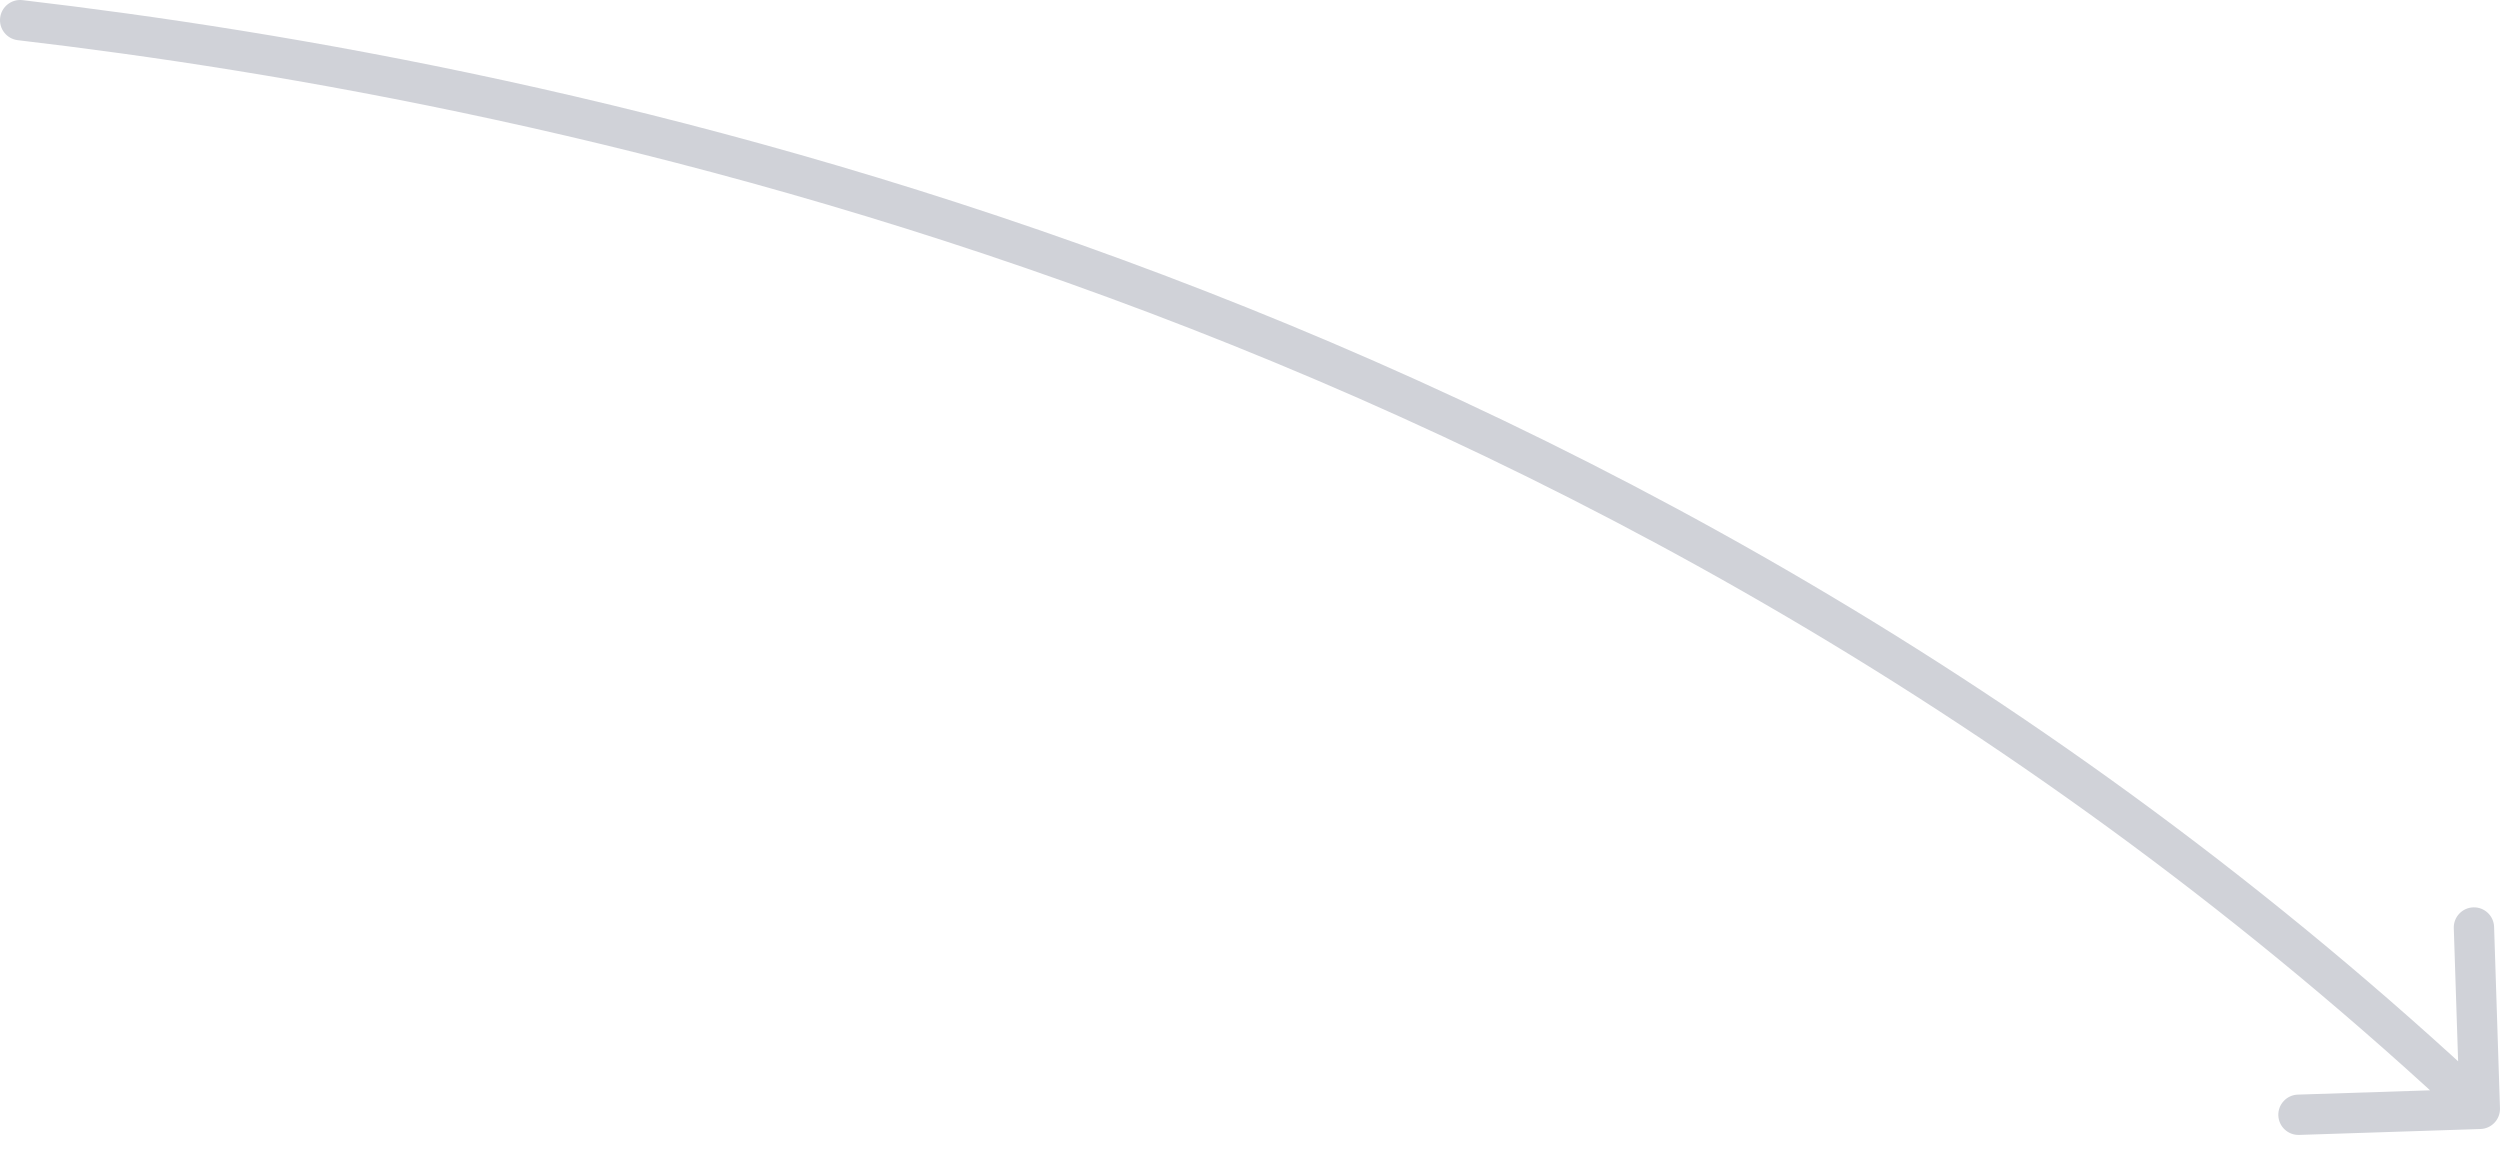
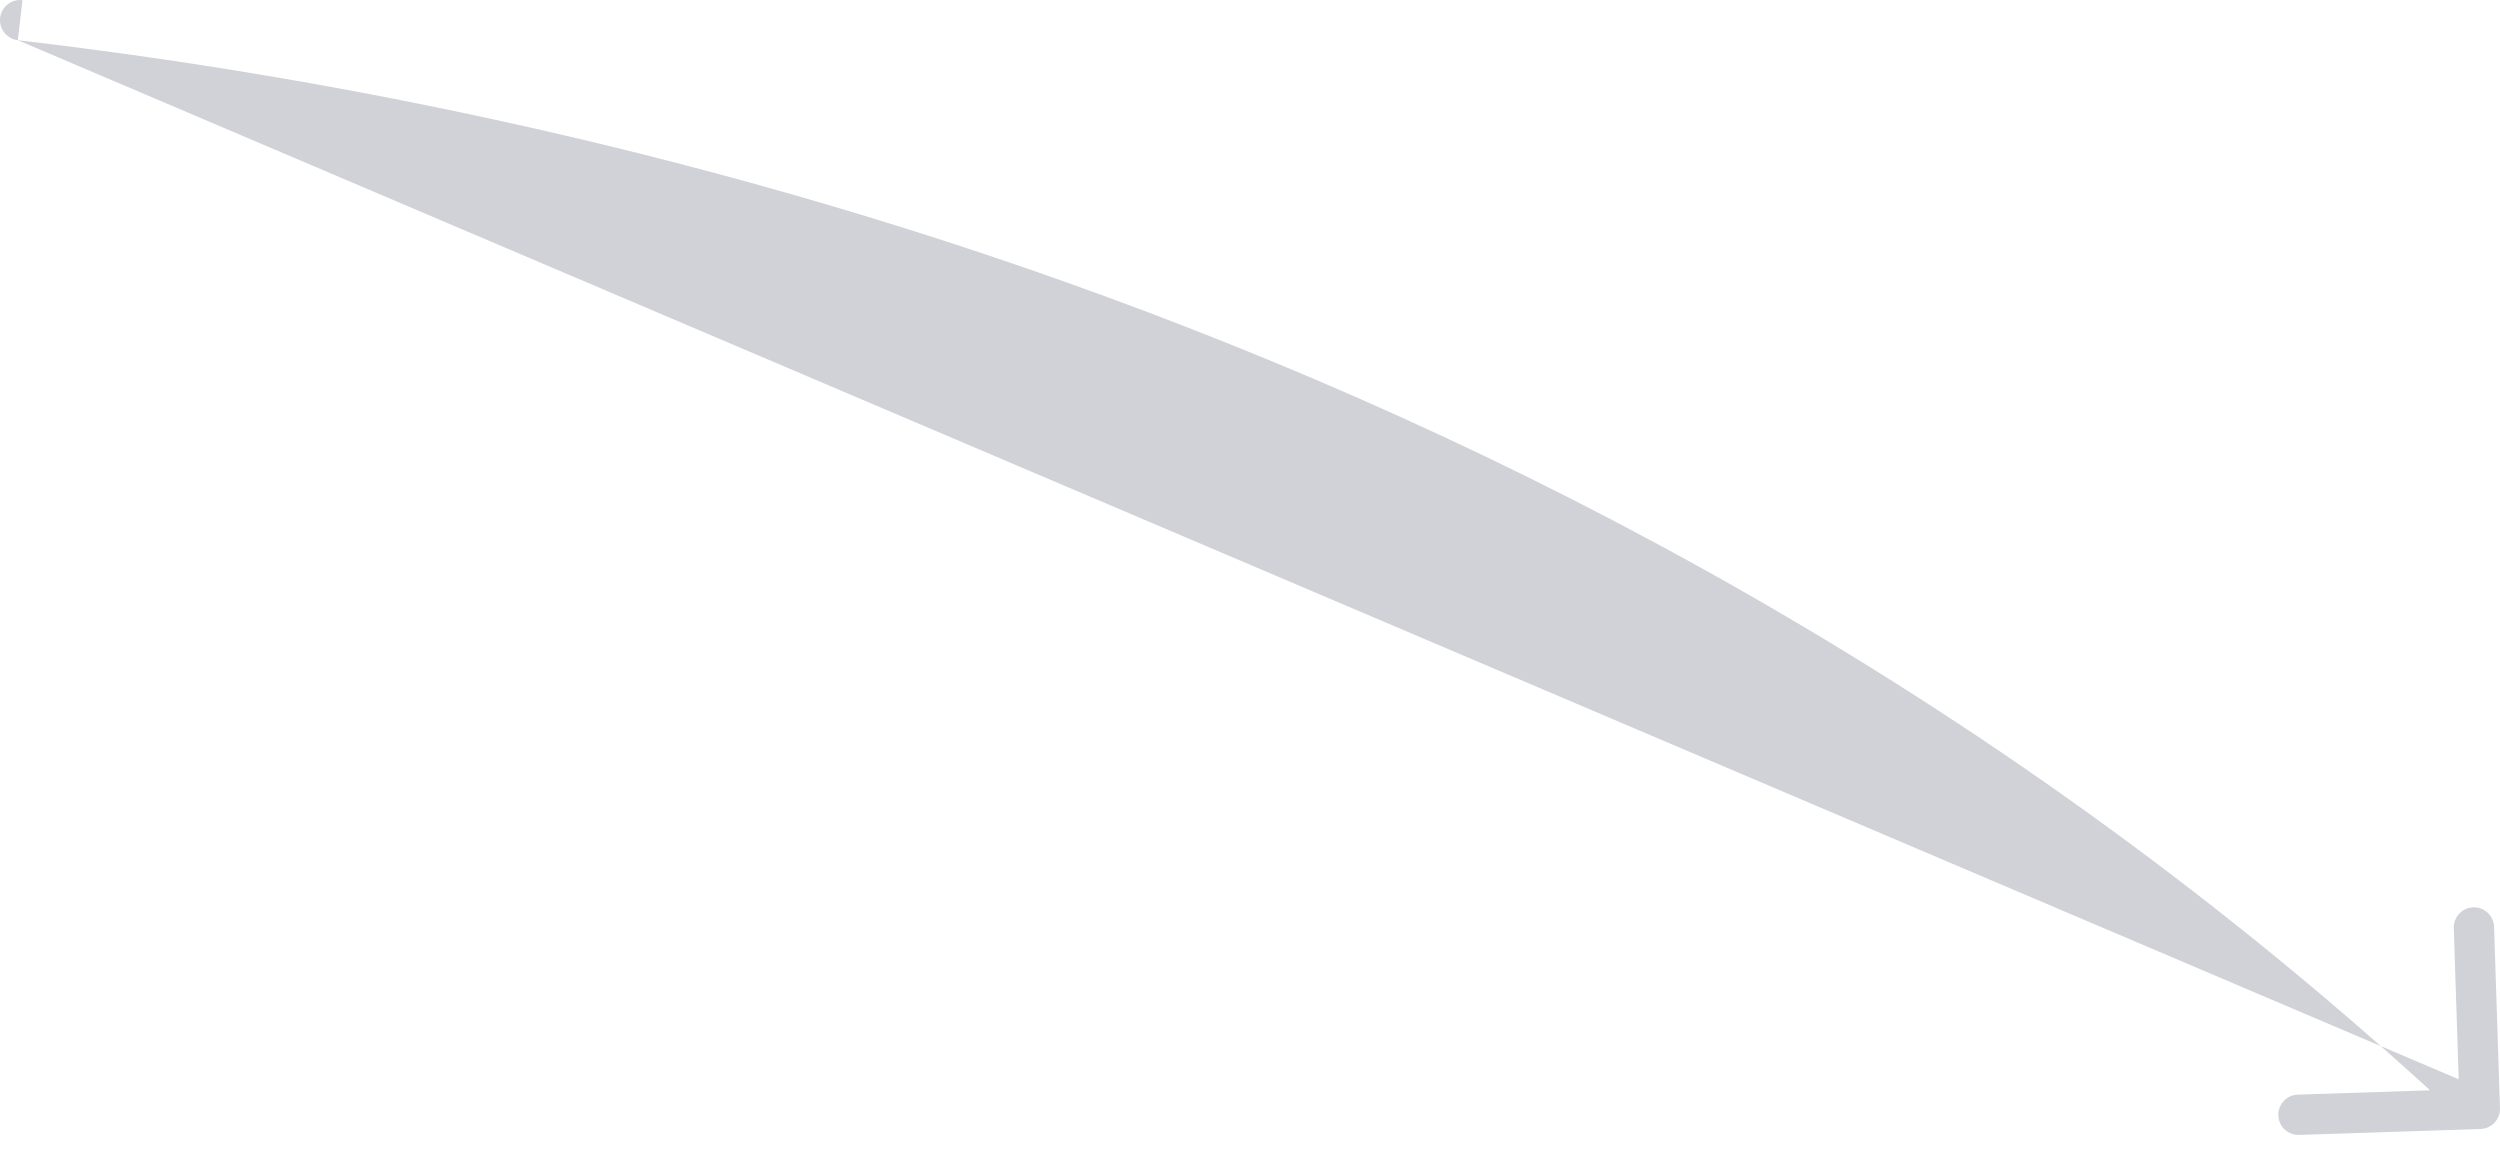
<svg xmlns="http://www.w3.org/2000/svg" width="124" height="57" viewBox="0 0 124 57" fill="none">
-   <path d="M123.033 55.999C123.584 55.981 124.017 55.52 123.999 54.968L123.707 45.972C123.689 45.42 123.227 44.987 122.675 45.005C122.123 45.023 121.69 45.485 121.708 46.037L121.968 54.033L113.972 54.293C113.42 54.311 112.987 54.773 113.005 55.325C113.023 55.877 113.485 56.31 114.037 56.292L123.033 55.999ZM1.117 0.007C0.568 -0.058 0.071 0.335 0.007 0.883C-0.058 1.432 0.335 1.929 0.883 1.993L1.117 0.007ZM123.684 54.27C79.827 13.176 26.902 3.034 1.117 0.007L0.883 1.993C26.505 5.001 78.92 15.067 122.316 55.73L123.684 54.27Z" fill="#D0D2D8" />
+   <path d="M123.033 55.999C123.584 55.981 124.017 55.52 123.999 54.968L123.707 45.972C123.689 45.42 123.227 44.987 122.675 45.005C122.123 45.023 121.69 45.485 121.708 46.037L121.968 54.033L113.972 54.293C113.42 54.311 112.987 54.773 113.005 55.325C113.023 55.877 113.485 56.31 114.037 56.292L123.033 55.999ZM1.117 0.007C0.568 -0.058 0.071 0.335 0.007 0.883C-0.058 1.432 0.335 1.929 0.883 1.993L1.117 0.007ZM123.684 54.27L0.883 1.993C26.505 5.001 78.92 15.067 122.316 55.73L123.684 54.27Z" fill="#D0D2D8" />
</svg>